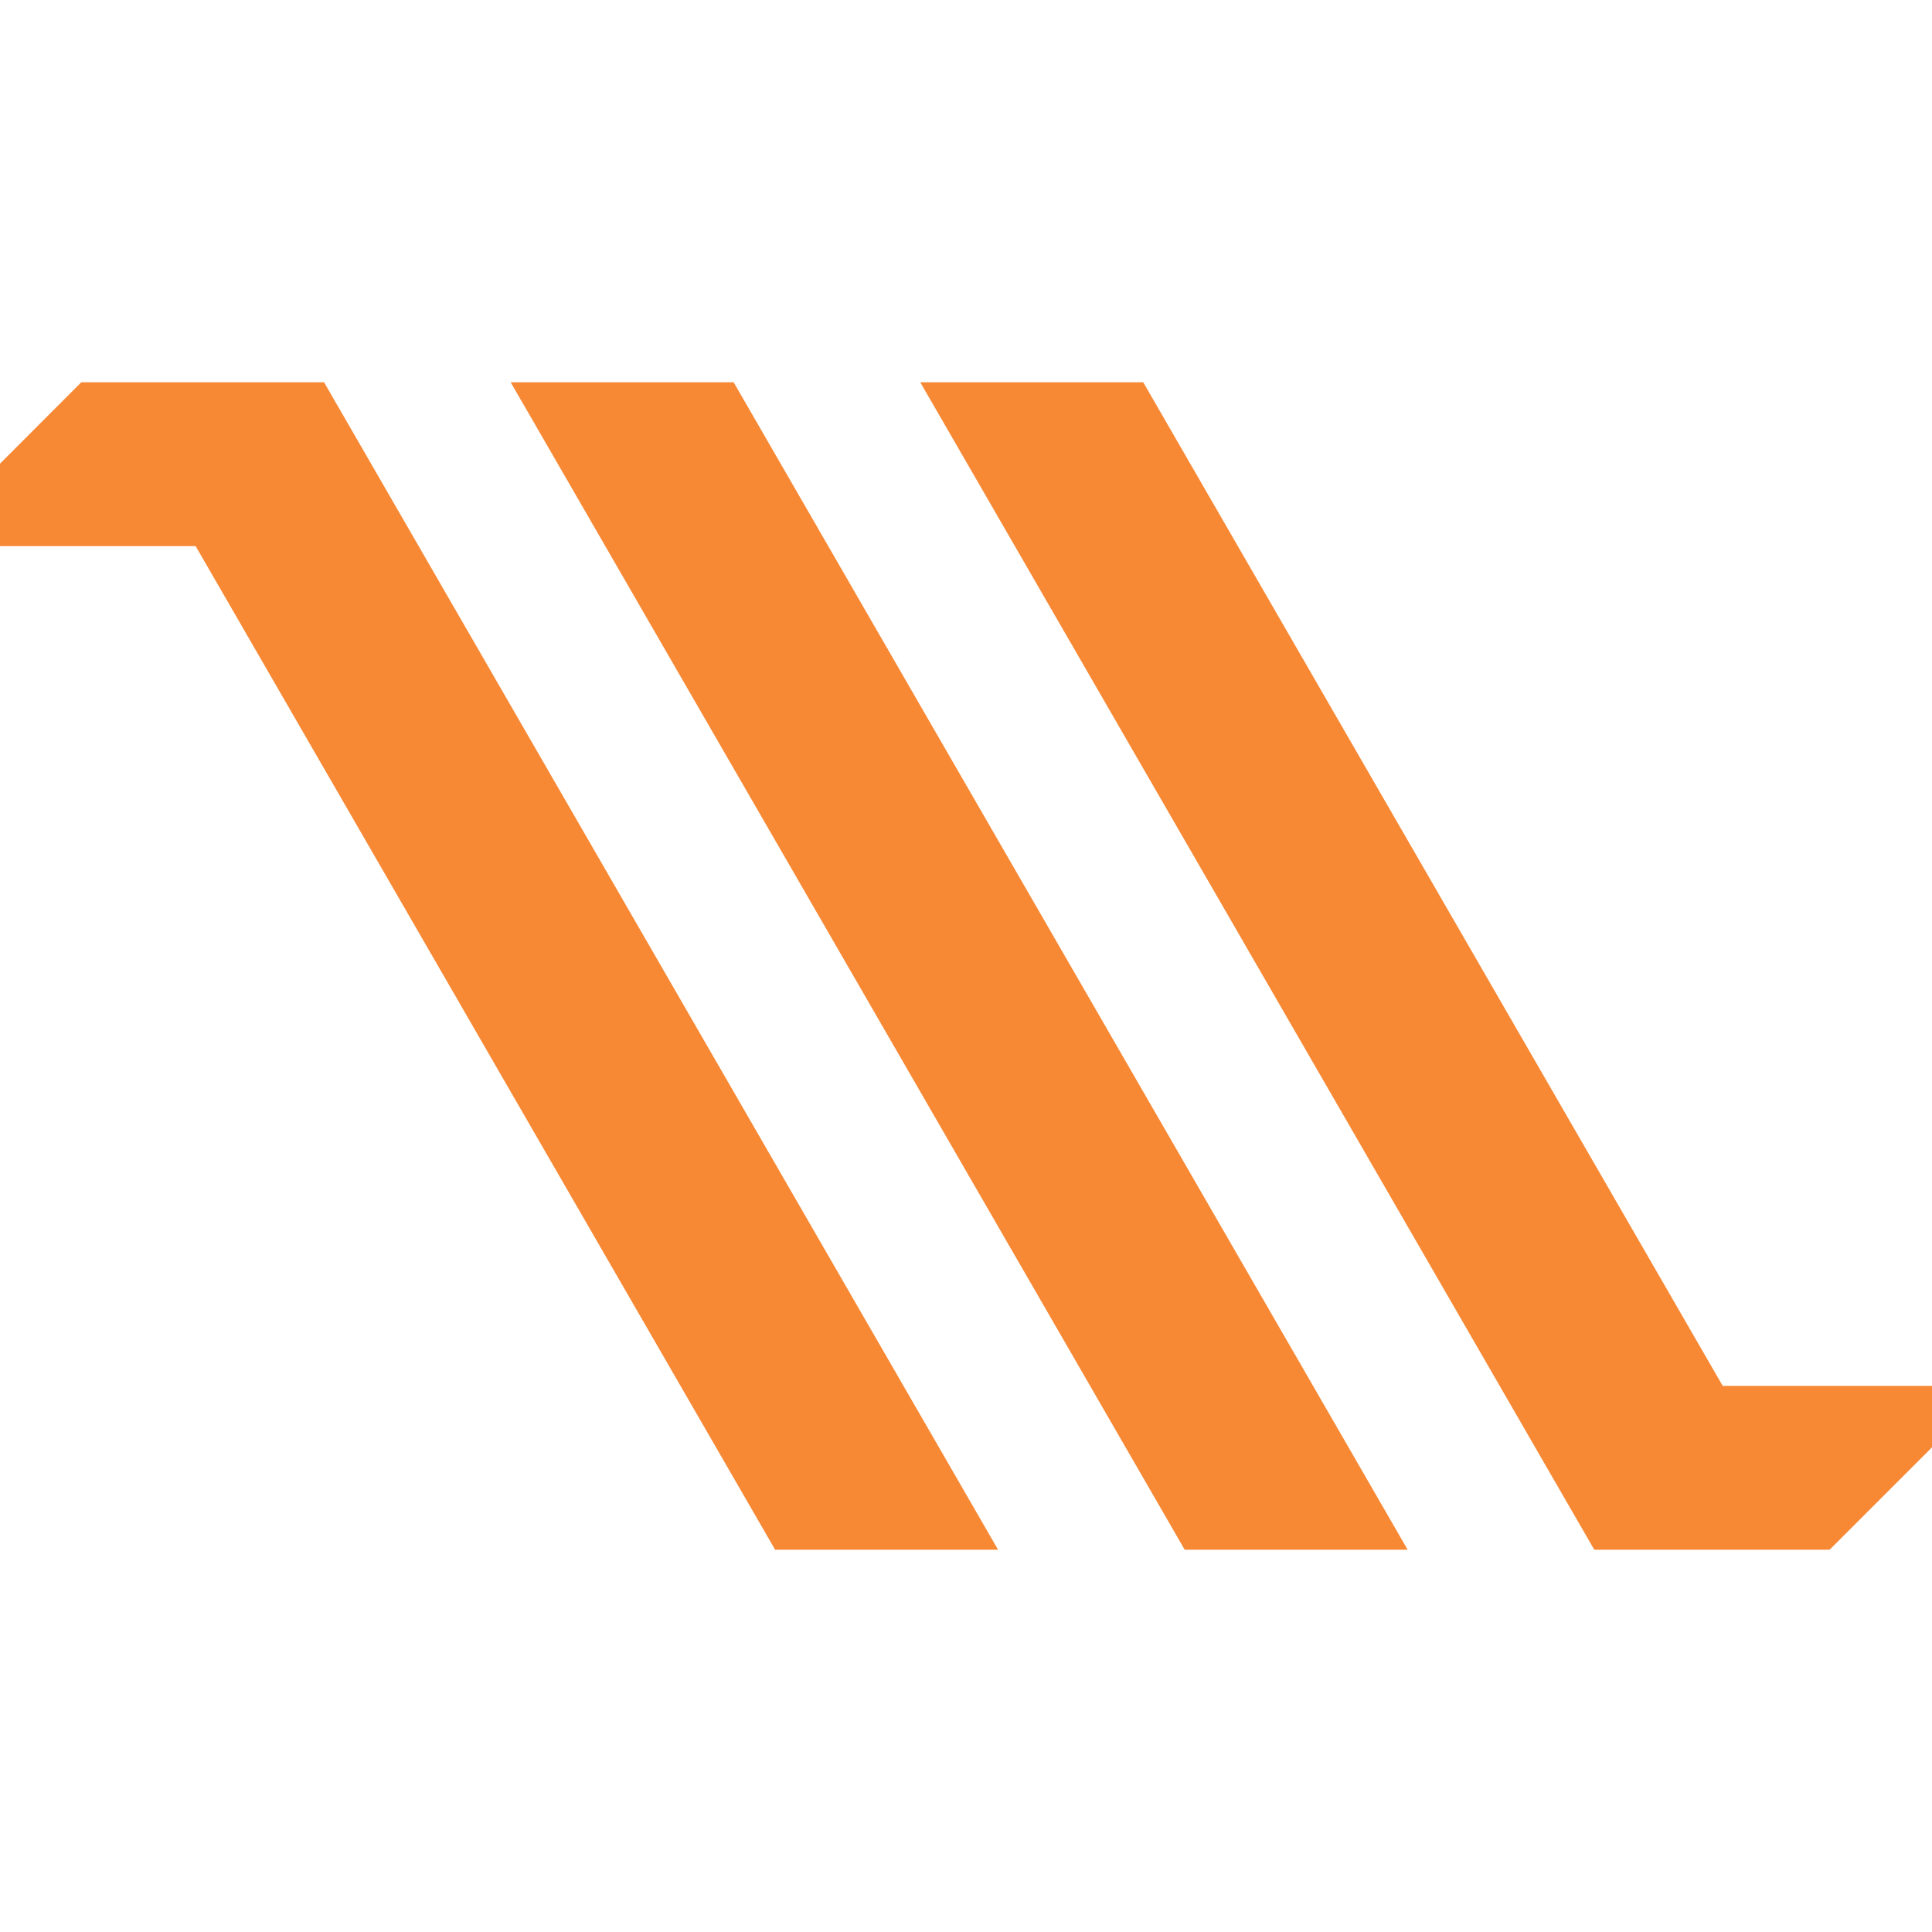
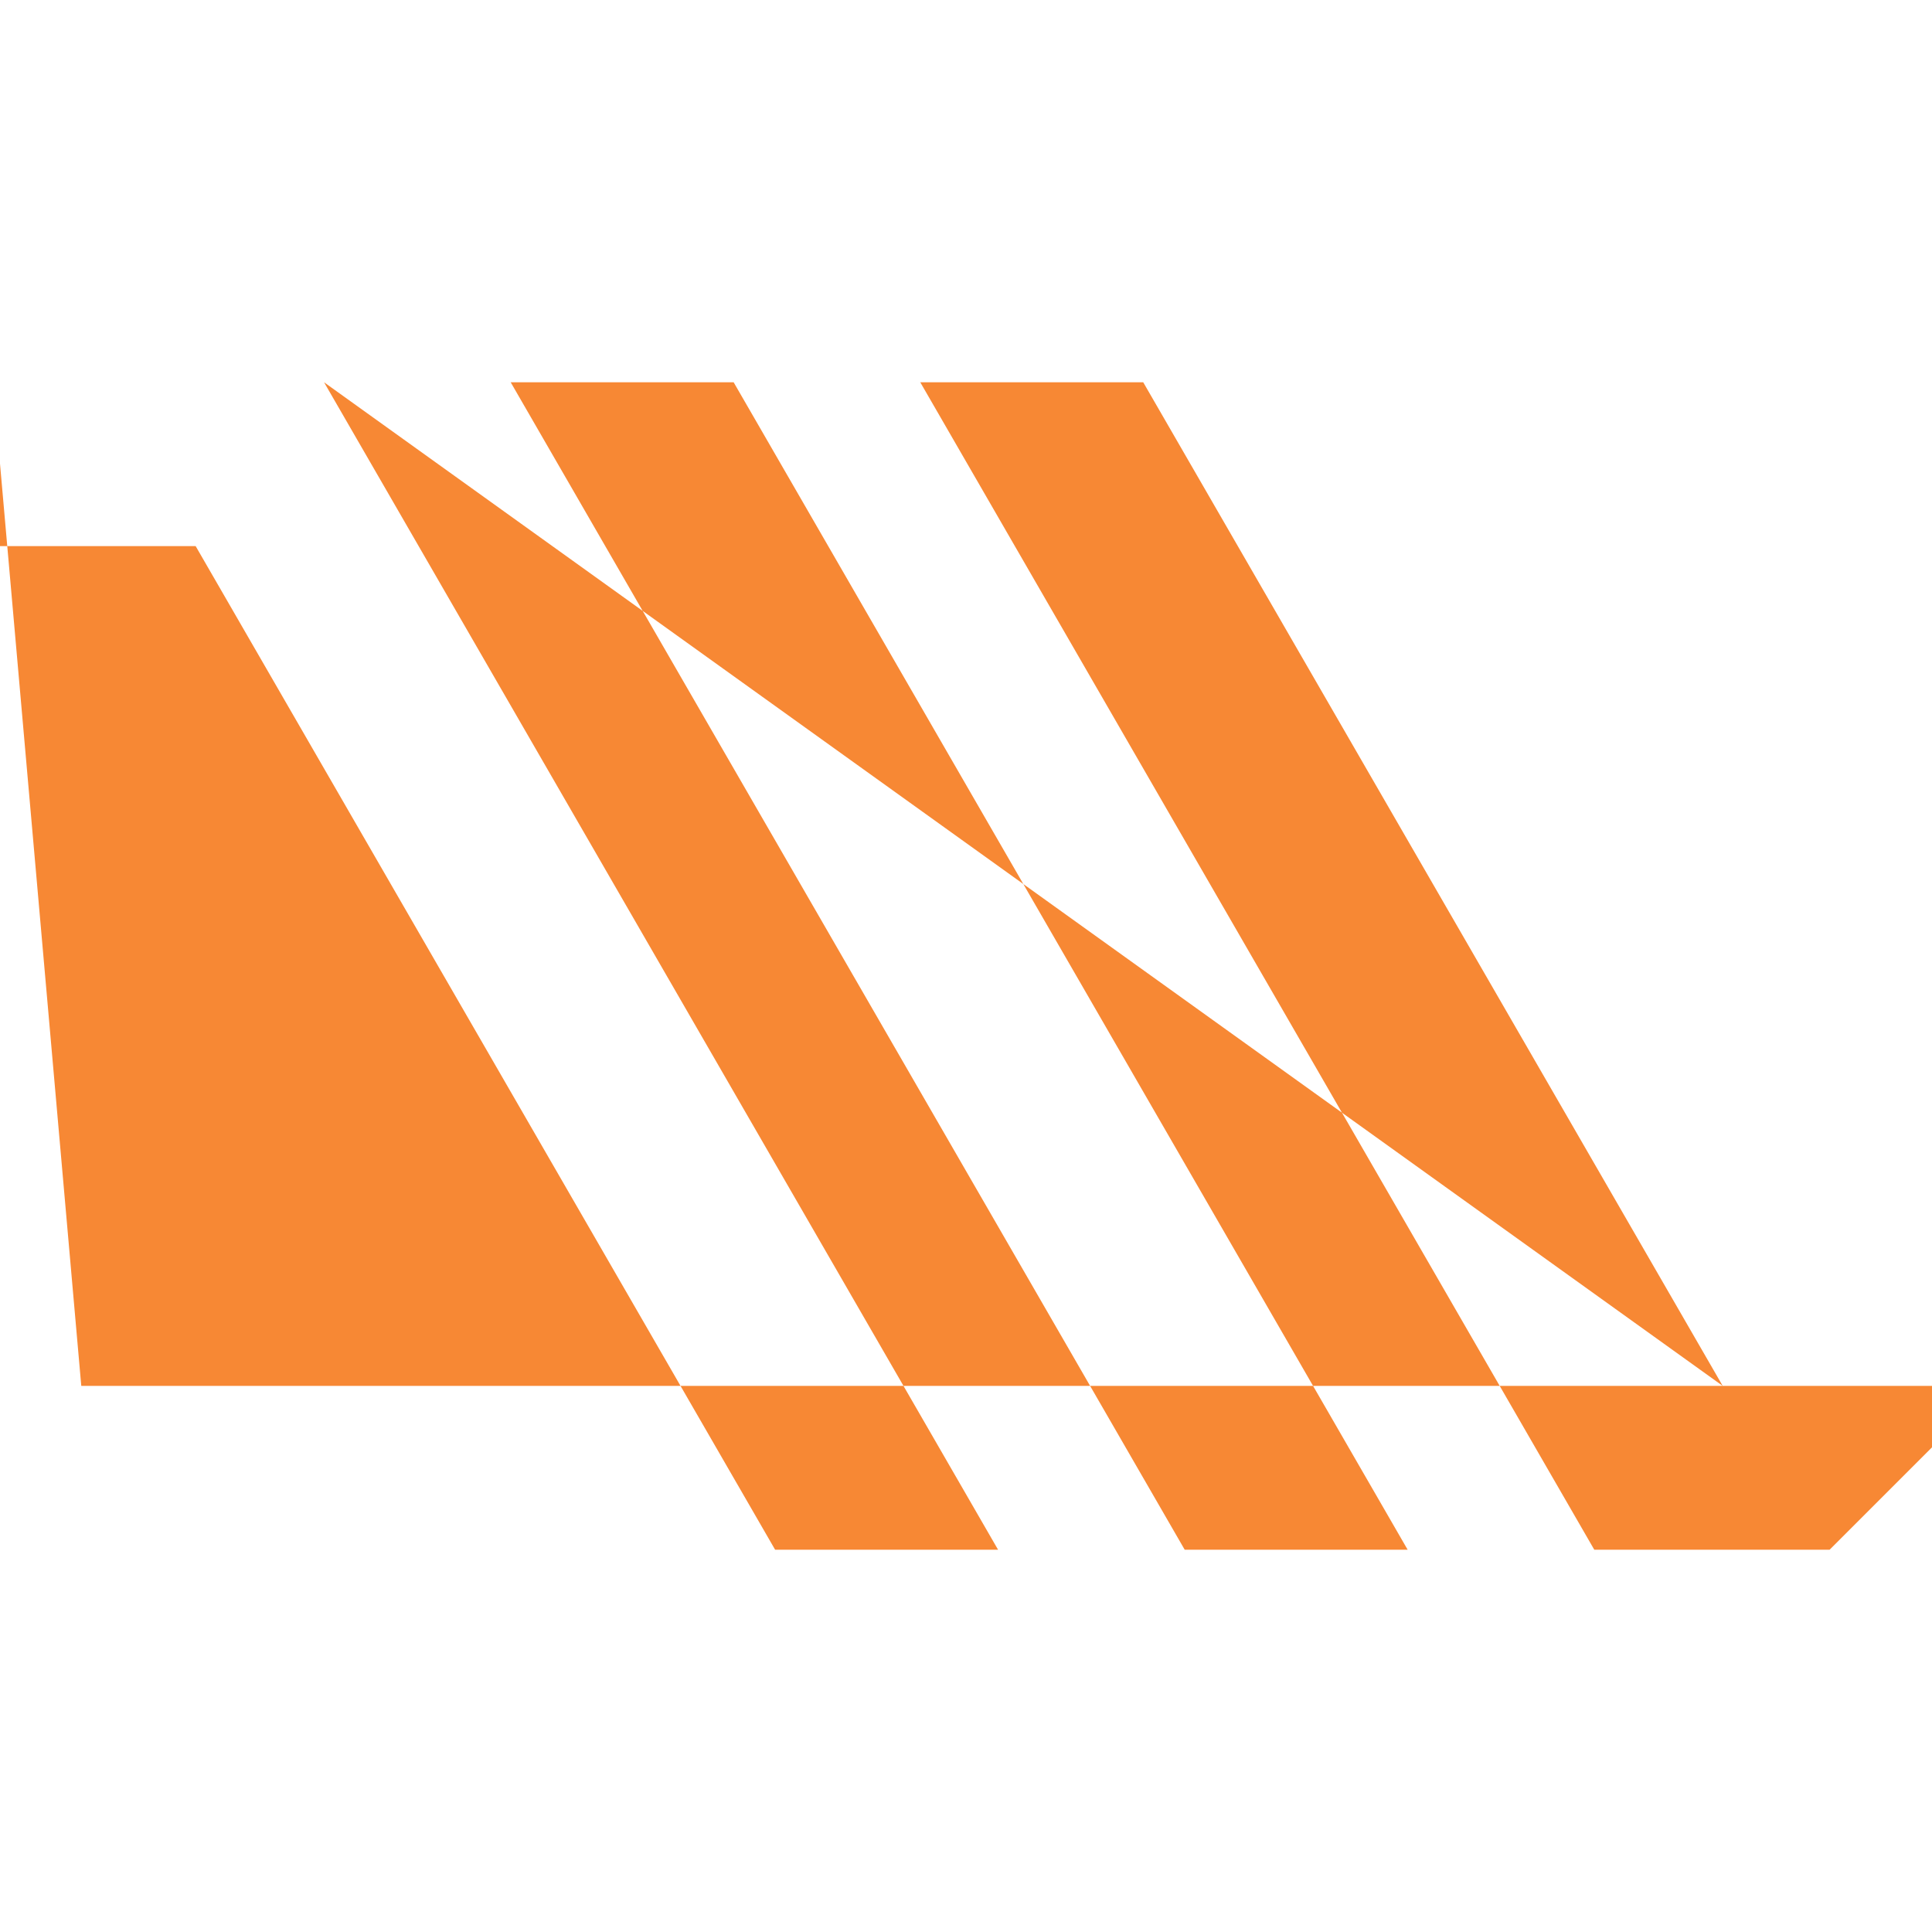
<svg xmlns="http://www.w3.org/2000/svg" version="1.1" width="1500" height="1500">
  <svg version="1.1" id="SvgjsSvg1106" x="0" y="0" viewBox="0 0 1500 1500" style="enable-background:new 0 0 1500 1500" xml:space="preserve">
    <style>
    .st0{fill:#f78834}
  </style>
-     <path class="st0" d="M1337.5 1076 887.6 296.8H714.5l523.3 906.4h182.7l79.5-79.5V1076zM181.4 296.8H63.1L0 360v64h151.9l449.9 779.2h173.1L251.6 296.8zM396.5 296.8l523.3 906.4h173.1L569.6 296.8z" />
+     <path class="st0" d="M1337.5 1076 887.6 296.8H714.5l523.3 906.4h182.7l79.5-79.5V1076zH63.1L0 360v64h151.9l449.9 779.2h173.1L251.6 296.8zM396.5 296.8l523.3 906.4h173.1L569.6 296.8z" />
  </svg>
  <style>@media (prefers-color-scheme: light) { :root { filter: none; } }
@media (prefers-color-scheme: dark) { :root { filter: none; } }
</style>
</svg>